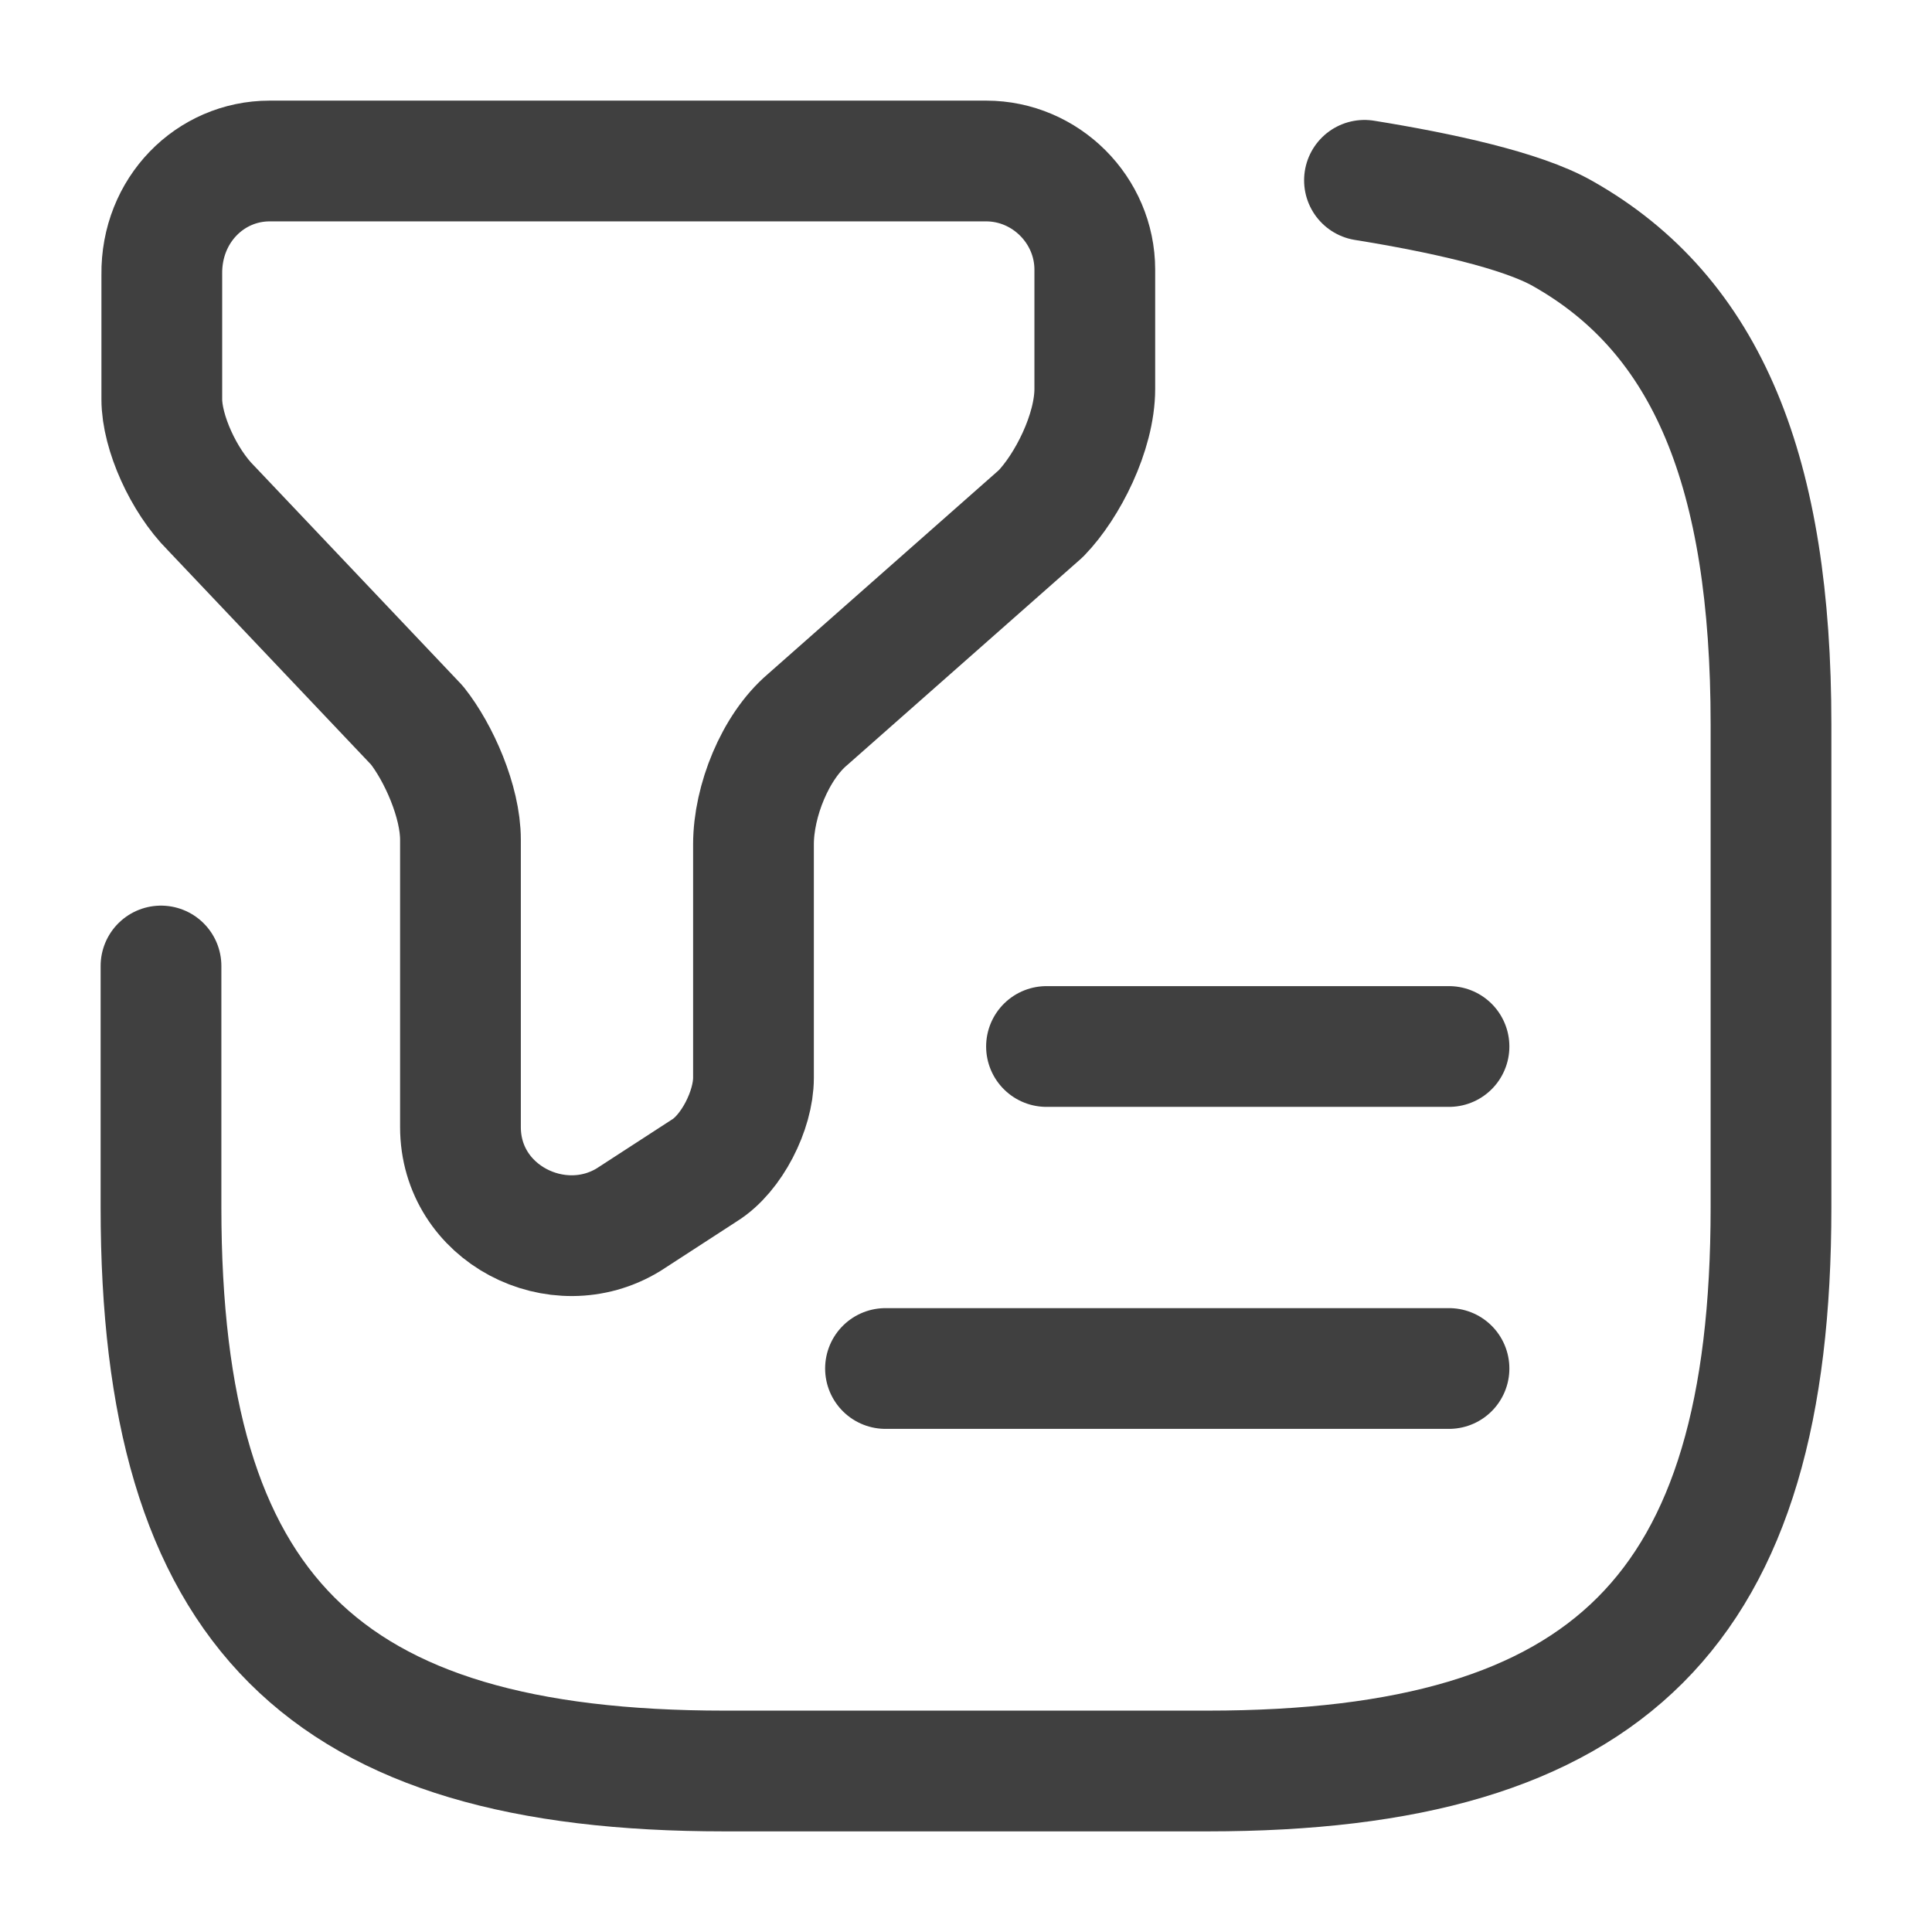
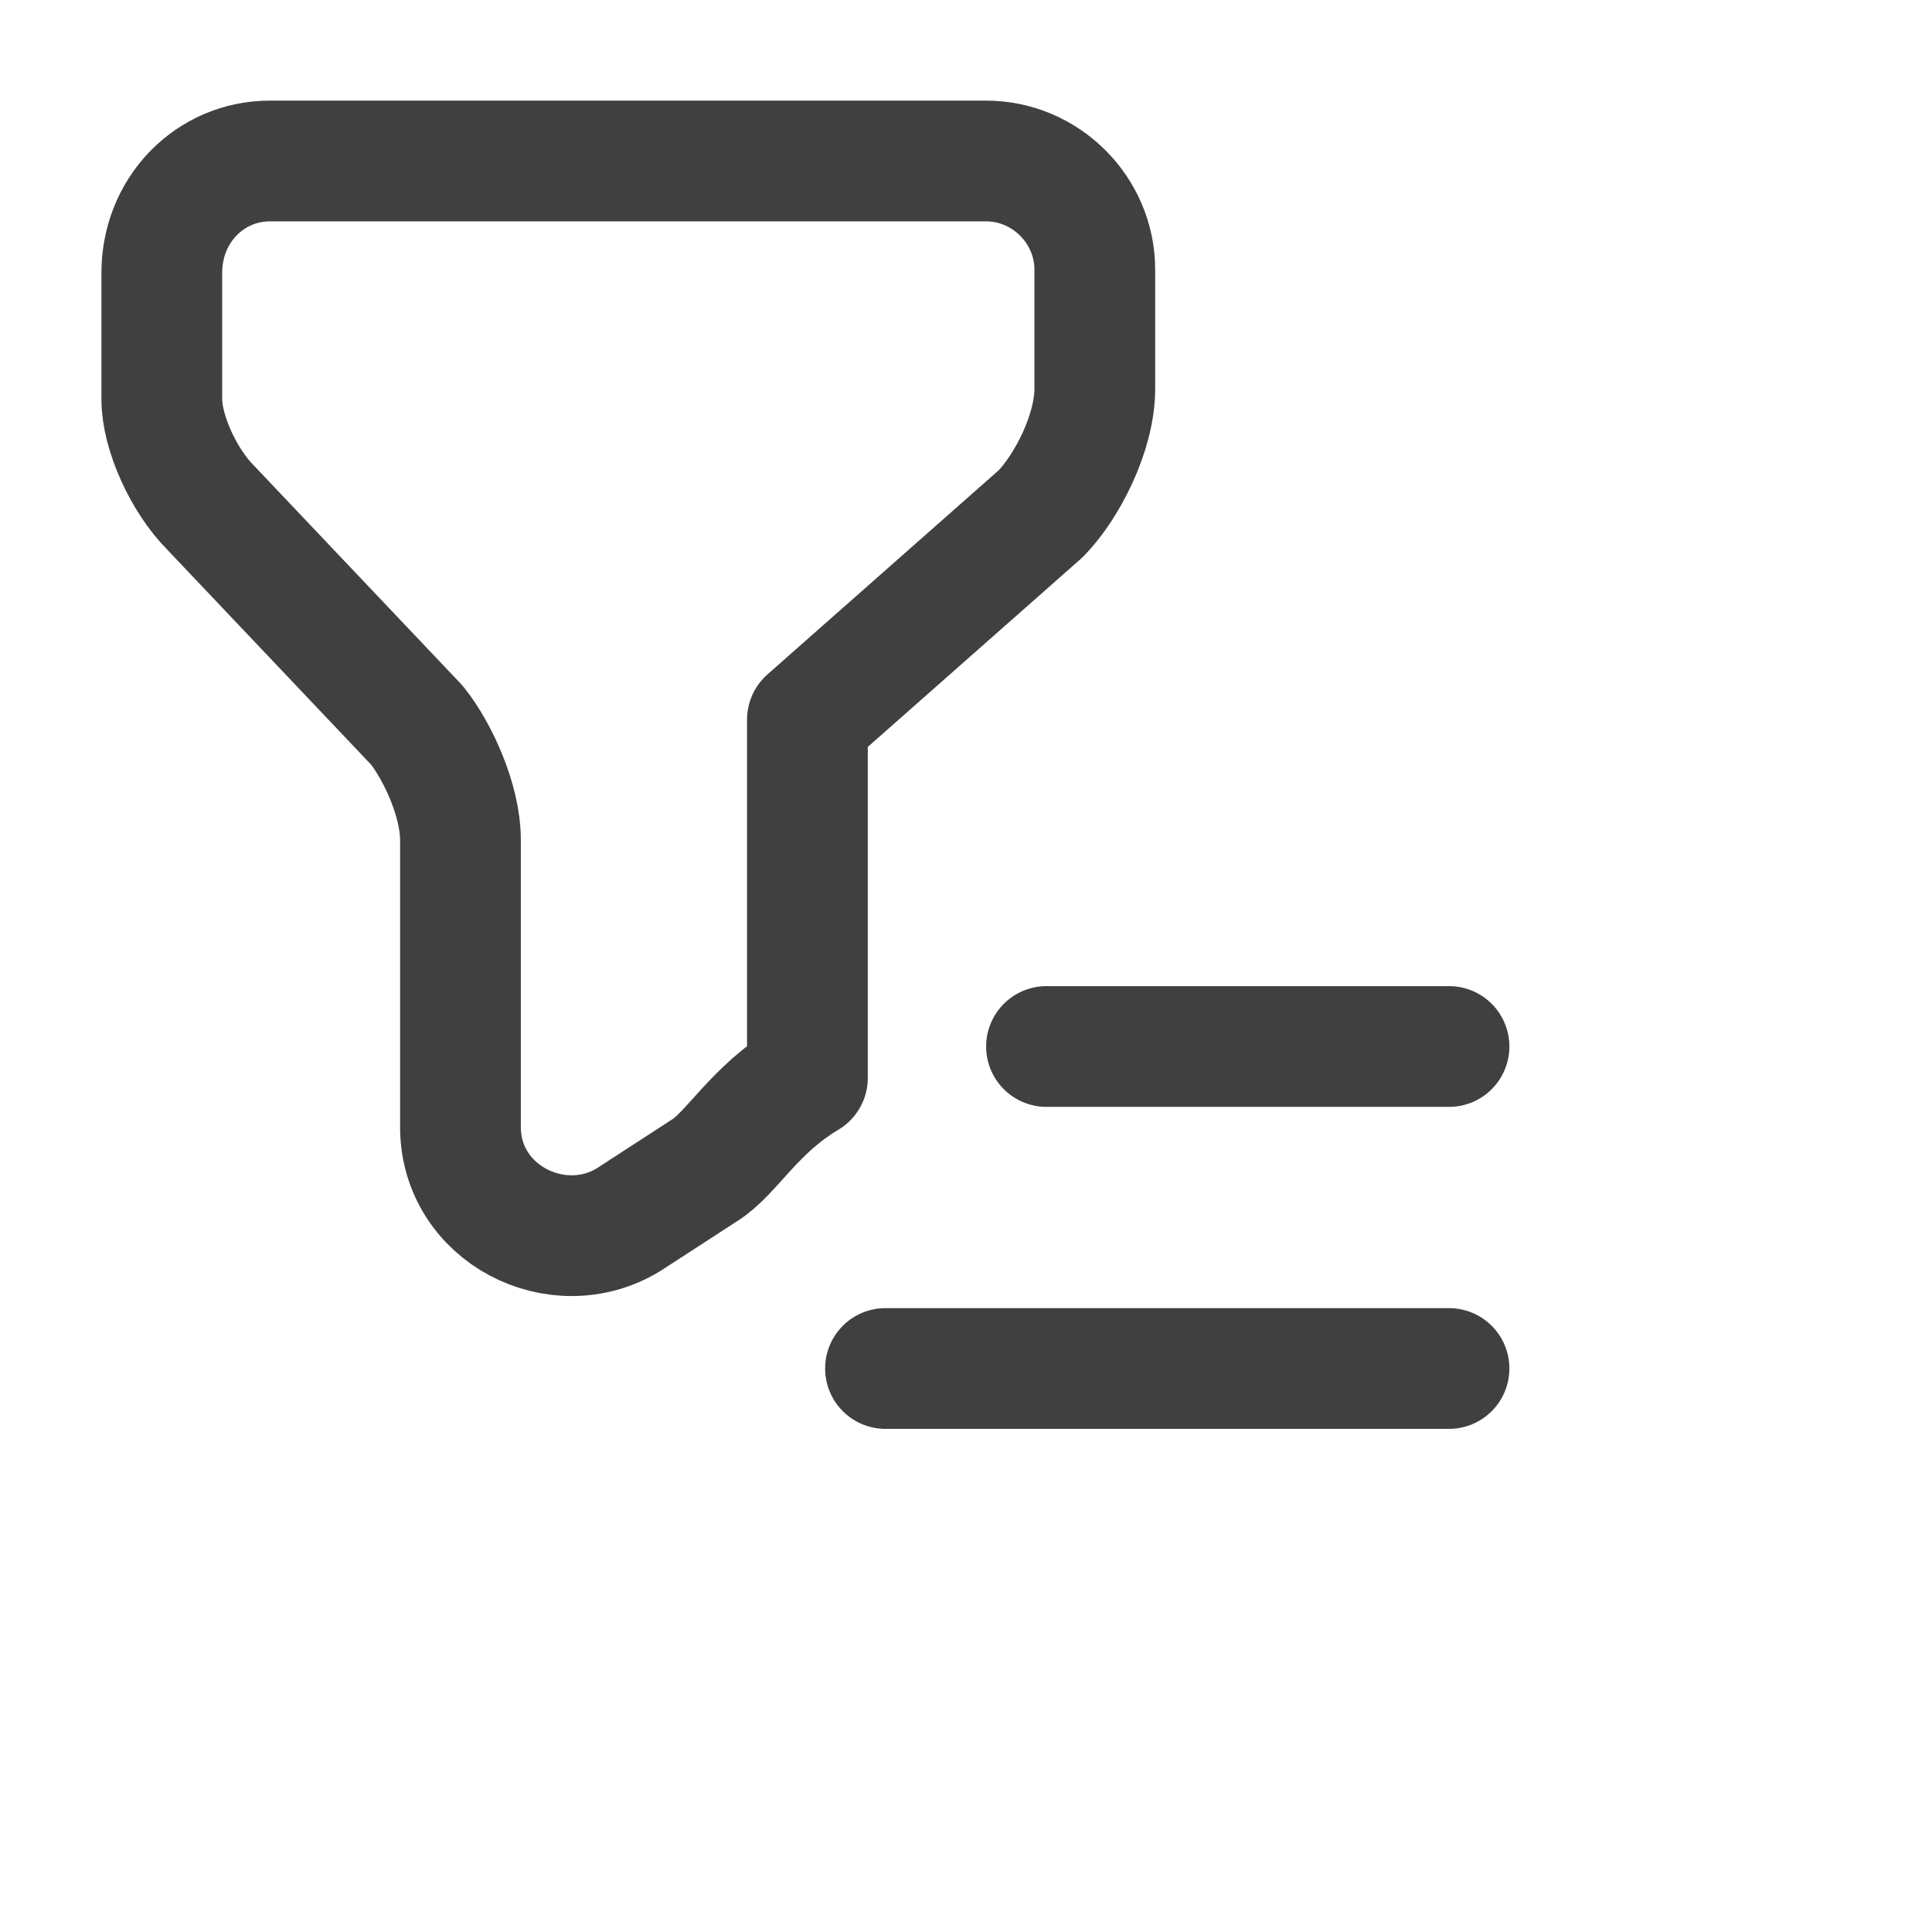
<svg xmlns="http://www.w3.org/2000/svg" width="24" height="24" viewBox="0 0 24 24" fill="none">
-   <path d="M3.35 2H12.25C12.99 2 13.6 2.61 13.6 3.35V4.83C13.6 5.37 13.26 6.04 12.93 6.38L10.03 8.94C9.63 9.28 9.36 9.95 9.36 10.49V13.39C9.36 13.79 9.09 14.33 8.75 14.54L7.81 15.15C6.93 15.69 5.72 15.08 5.72 14V10.43C5.72 9.96 5.45 9.35 5.18 9.01L2.62 6.31C2.28 5.97 2.01 5.37 2.01 4.96V3.41C2 2.61 2.61 2 3.35 2Z" stroke="#404040" stroke-width="1.5" stroke-miterlimit="10" stroke-linecap="round" stroke-linejoin="round" />
-   <path d="M2 12V15C2 20 4 22 9 22H15C20 22 22 20 22 15V9C22 5.88 21.22 3.92 19.41 2.9C18.9 2.61 17.88 2.39 16.95 2.24" stroke="#404040" stroke-width="1.5" stroke-linecap="round" stroke-linejoin="round" />
+   <path d="M3.35 2H12.25C12.99 2 13.6 2.61 13.6 3.35V4.83C13.6 5.37 13.26 6.04 12.93 6.38L10.03 8.94V13.39C9.36 13.79 9.09 14.33 8.75 14.54L7.81 15.15C6.93 15.69 5.72 15.08 5.72 14V10.43C5.72 9.96 5.45 9.35 5.18 9.01L2.62 6.31C2.28 5.97 2.01 5.37 2.01 4.96V3.41C2 2.61 2.61 2 3.35 2Z" stroke="#404040" stroke-width="1.5" stroke-miterlimit="10" stroke-linecap="round" stroke-linejoin="round" />
  <path d="M13 13H18" stroke="#404040" stroke-width="1.5" stroke-linecap="round" stroke-linejoin="round" />
  <path d="M11 17H18" stroke="#404040" stroke-width="1.5" stroke-linecap="round" stroke-linejoin="round" />
</svg>